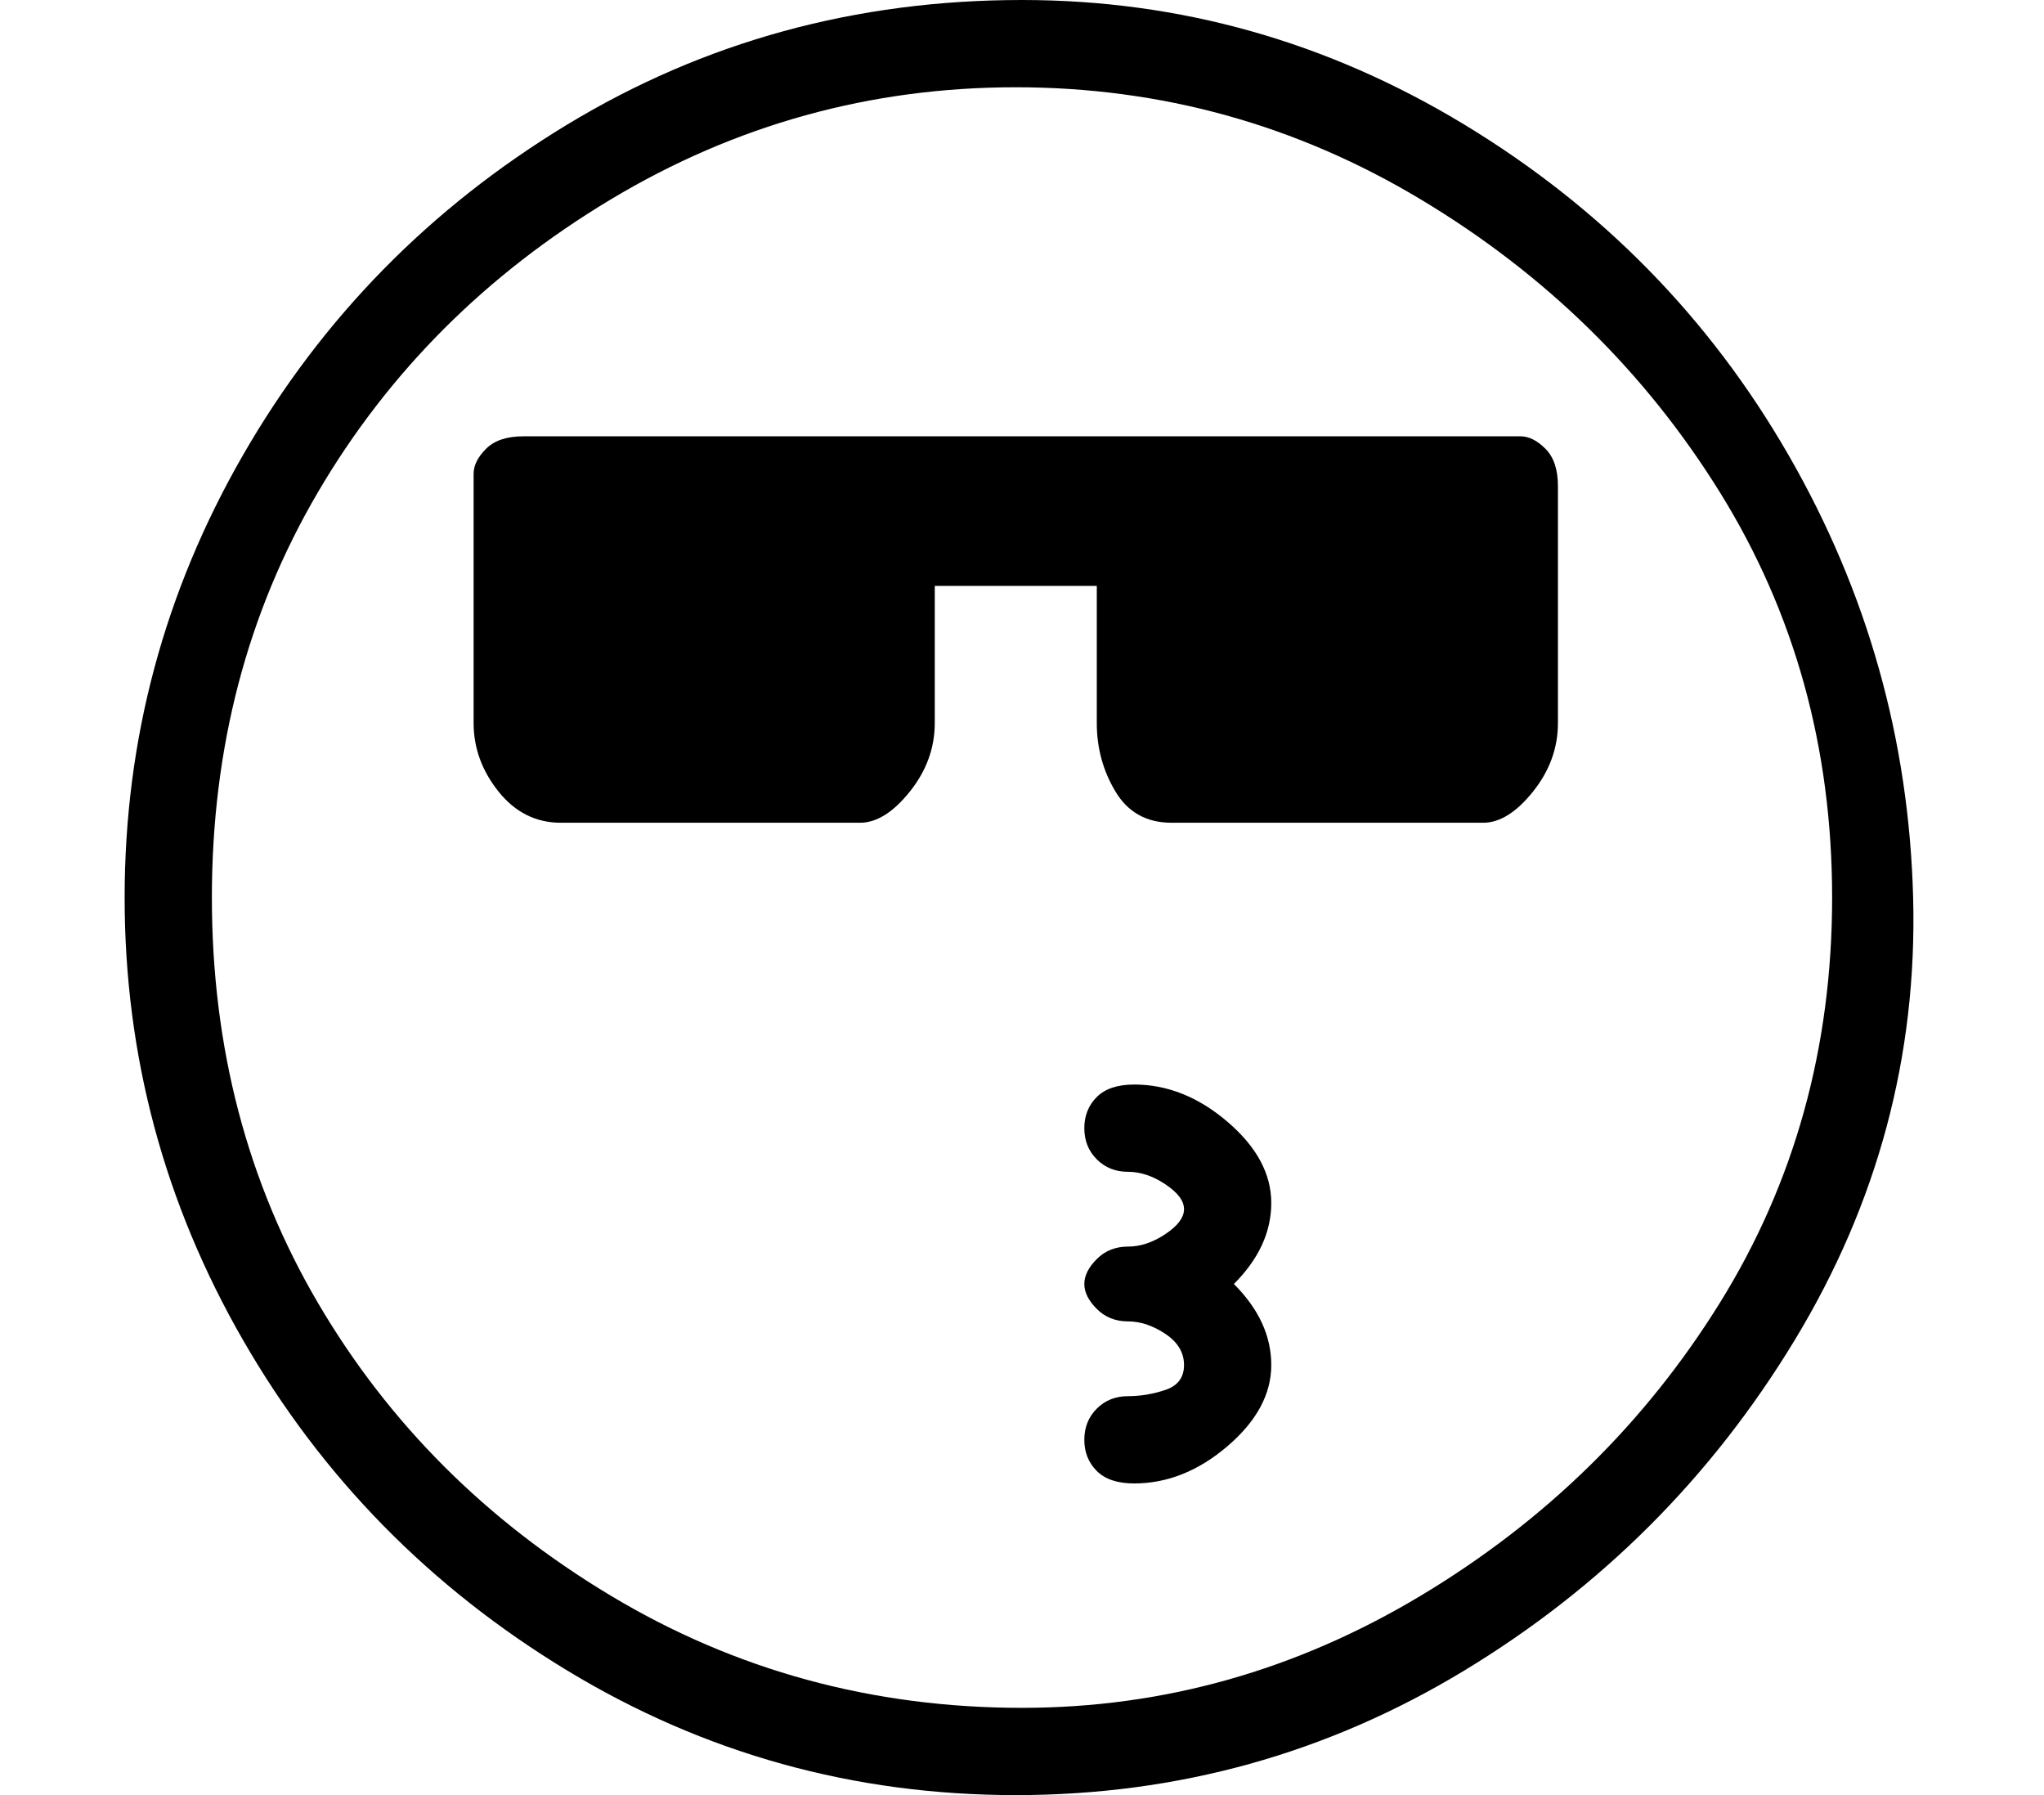
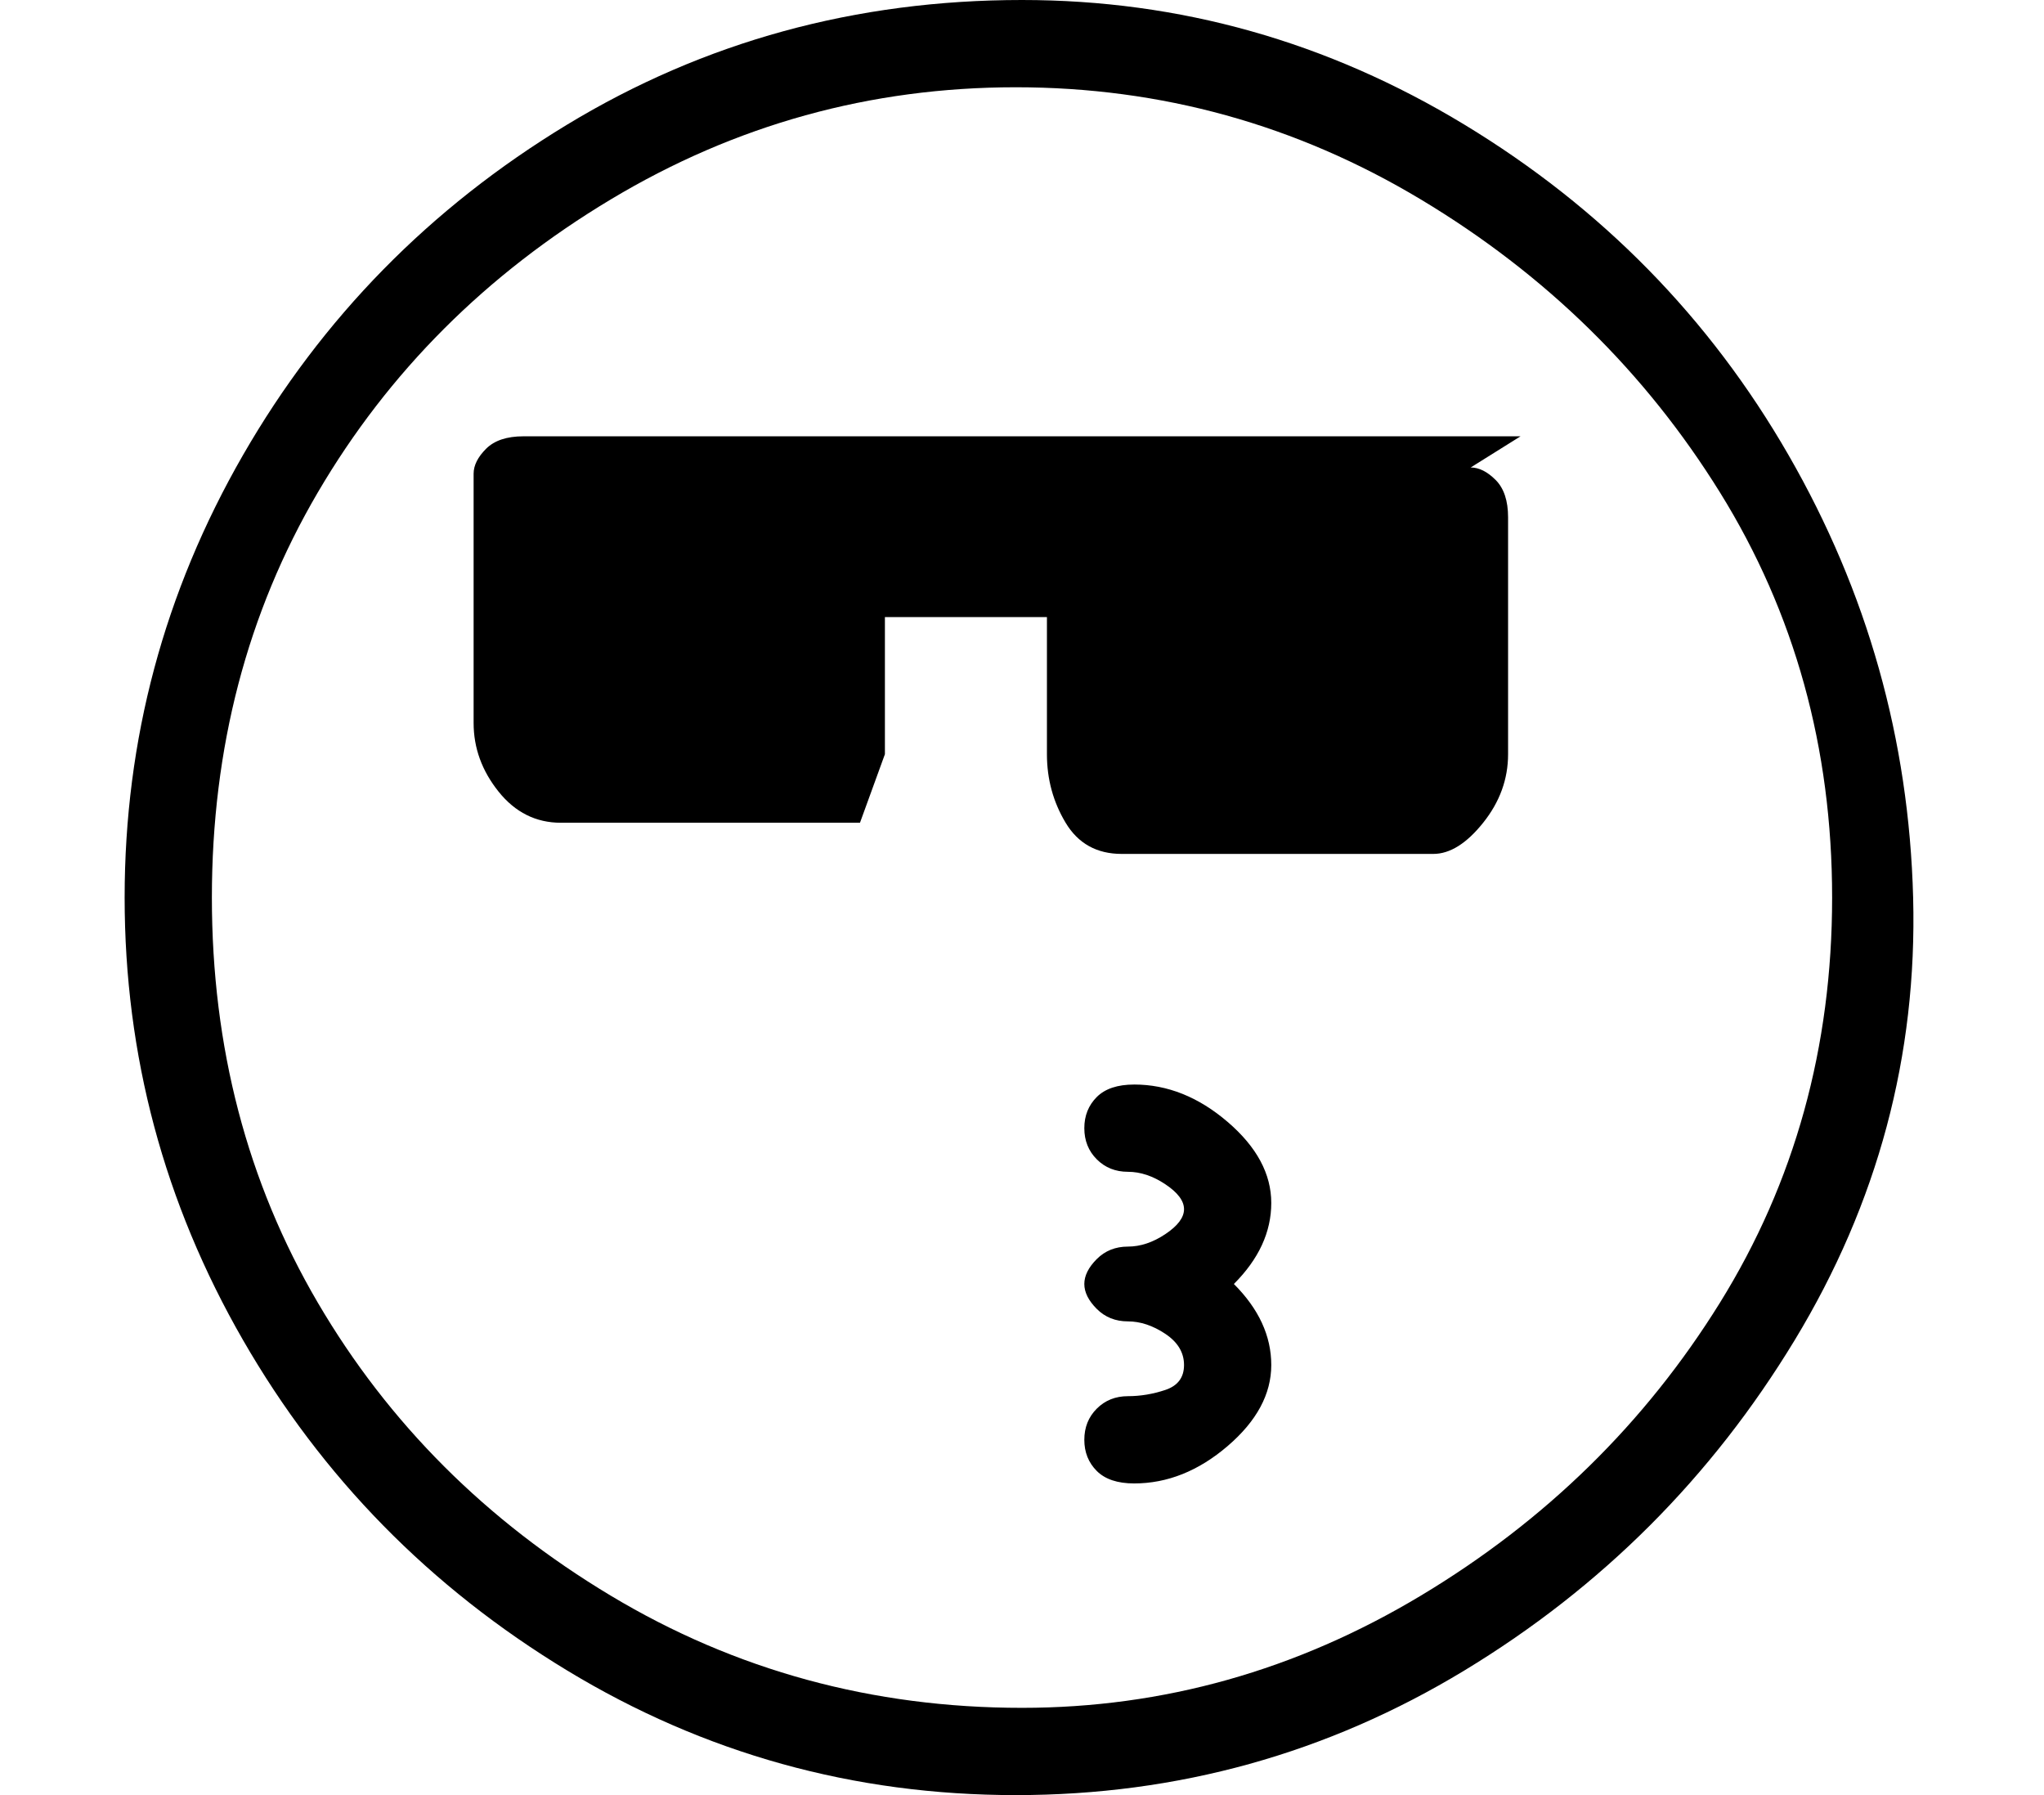
<svg xmlns="http://www.w3.org/2000/svg" version="1.1" viewBox="-10 0 164 144">
-   <path fill="currentColor" d="M81 87q-2 0 -3 1t-1 2.5t1 2.5t2.5 1t3 1t1.5 2t-1.5 2t-3 1t-2.5 1t-1 2t1 2t2.5 1t3 1t1.5 2.5t-1.5 2t-3 0.5t-2.5 1t-1 2.5t1 2.5t3 1q4 0 7.5 -3t3.5 -6.5t-3 -6.5q3 -3 3 -6.5t-3.5 -6.5t-7.5 -3zM72 0q-20 0 -36.5 10t-26 26.5t-9.5 35.5t9.5 35.5t26 26.5t36 10 t36 -10t26.5 -26.5t9.5 -35.5t-10 -35.5t-26 -26.5t-35.5 -10zM72 137q-18 0 -33 -9t-23.5 -23.5t-8.5 -32.5t8.5 -32.5t23.5 -23.5t32.5 -9t32.5 9t24 23.5t9 32.5t-9 32.5t-24 23.5t-32 9zM112 35h-80q-2 0 -3 1t-1 2v20q0 3 2 5.5t5 2.5h24q2 0 4 -2.5t2 -5.5v-11h13v11 q0 3 1.5 5.5t4.5 2.5h25q2 0 4 -2.5t2 -5.5v-19q0 -2 -1 -3t-2 -1z" />
+   <path fill="currentColor" d="M81 87q-2 0 -3 1t-1 2.5t1 2.5t2.5 1t3 1t1.5 2t-1.5 2t-3 1t-2.5 1t-1 2t1 2t2.5 1t3 1t1.5 2.5t-1.5 2t-3 0.5t-2.5 1t-1 2.5t1 2.5t3 1q4 0 7.5 -3t3.5 -6.5t-3 -6.5q3 -3 3 -6.5t-3.5 -6.5t-7.5 -3zM72 0q-20 0 -36.5 10t-26 26.5t-9.5 35.5t9.5 35.5t26 26.5t36 10 t36 -10t26.5 -26.5t9.5 -35.5t-10 -35.5t-26 -26.5t-35.5 -10zM72 137q-18 0 -33 -9t-23.5 -23.5t-8.5 -32.5t8.5 -32.5t23.5 -23.5t32.5 -9t32.5 9t24 23.5t9 32.5t-9 32.5t-24 23.5t-32 9zM112 35h-80q-2 0 -3 1t-1 2v20q0 3 2 5.5t5 2.5h24t2 -5.5v-11h13v11 q0 3 1.5 5.5t4.5 2.5h25q2 0 4 -2.5t2 -5.5v-19q0 -2 -1 -3t-2 -1z" />
</svg>